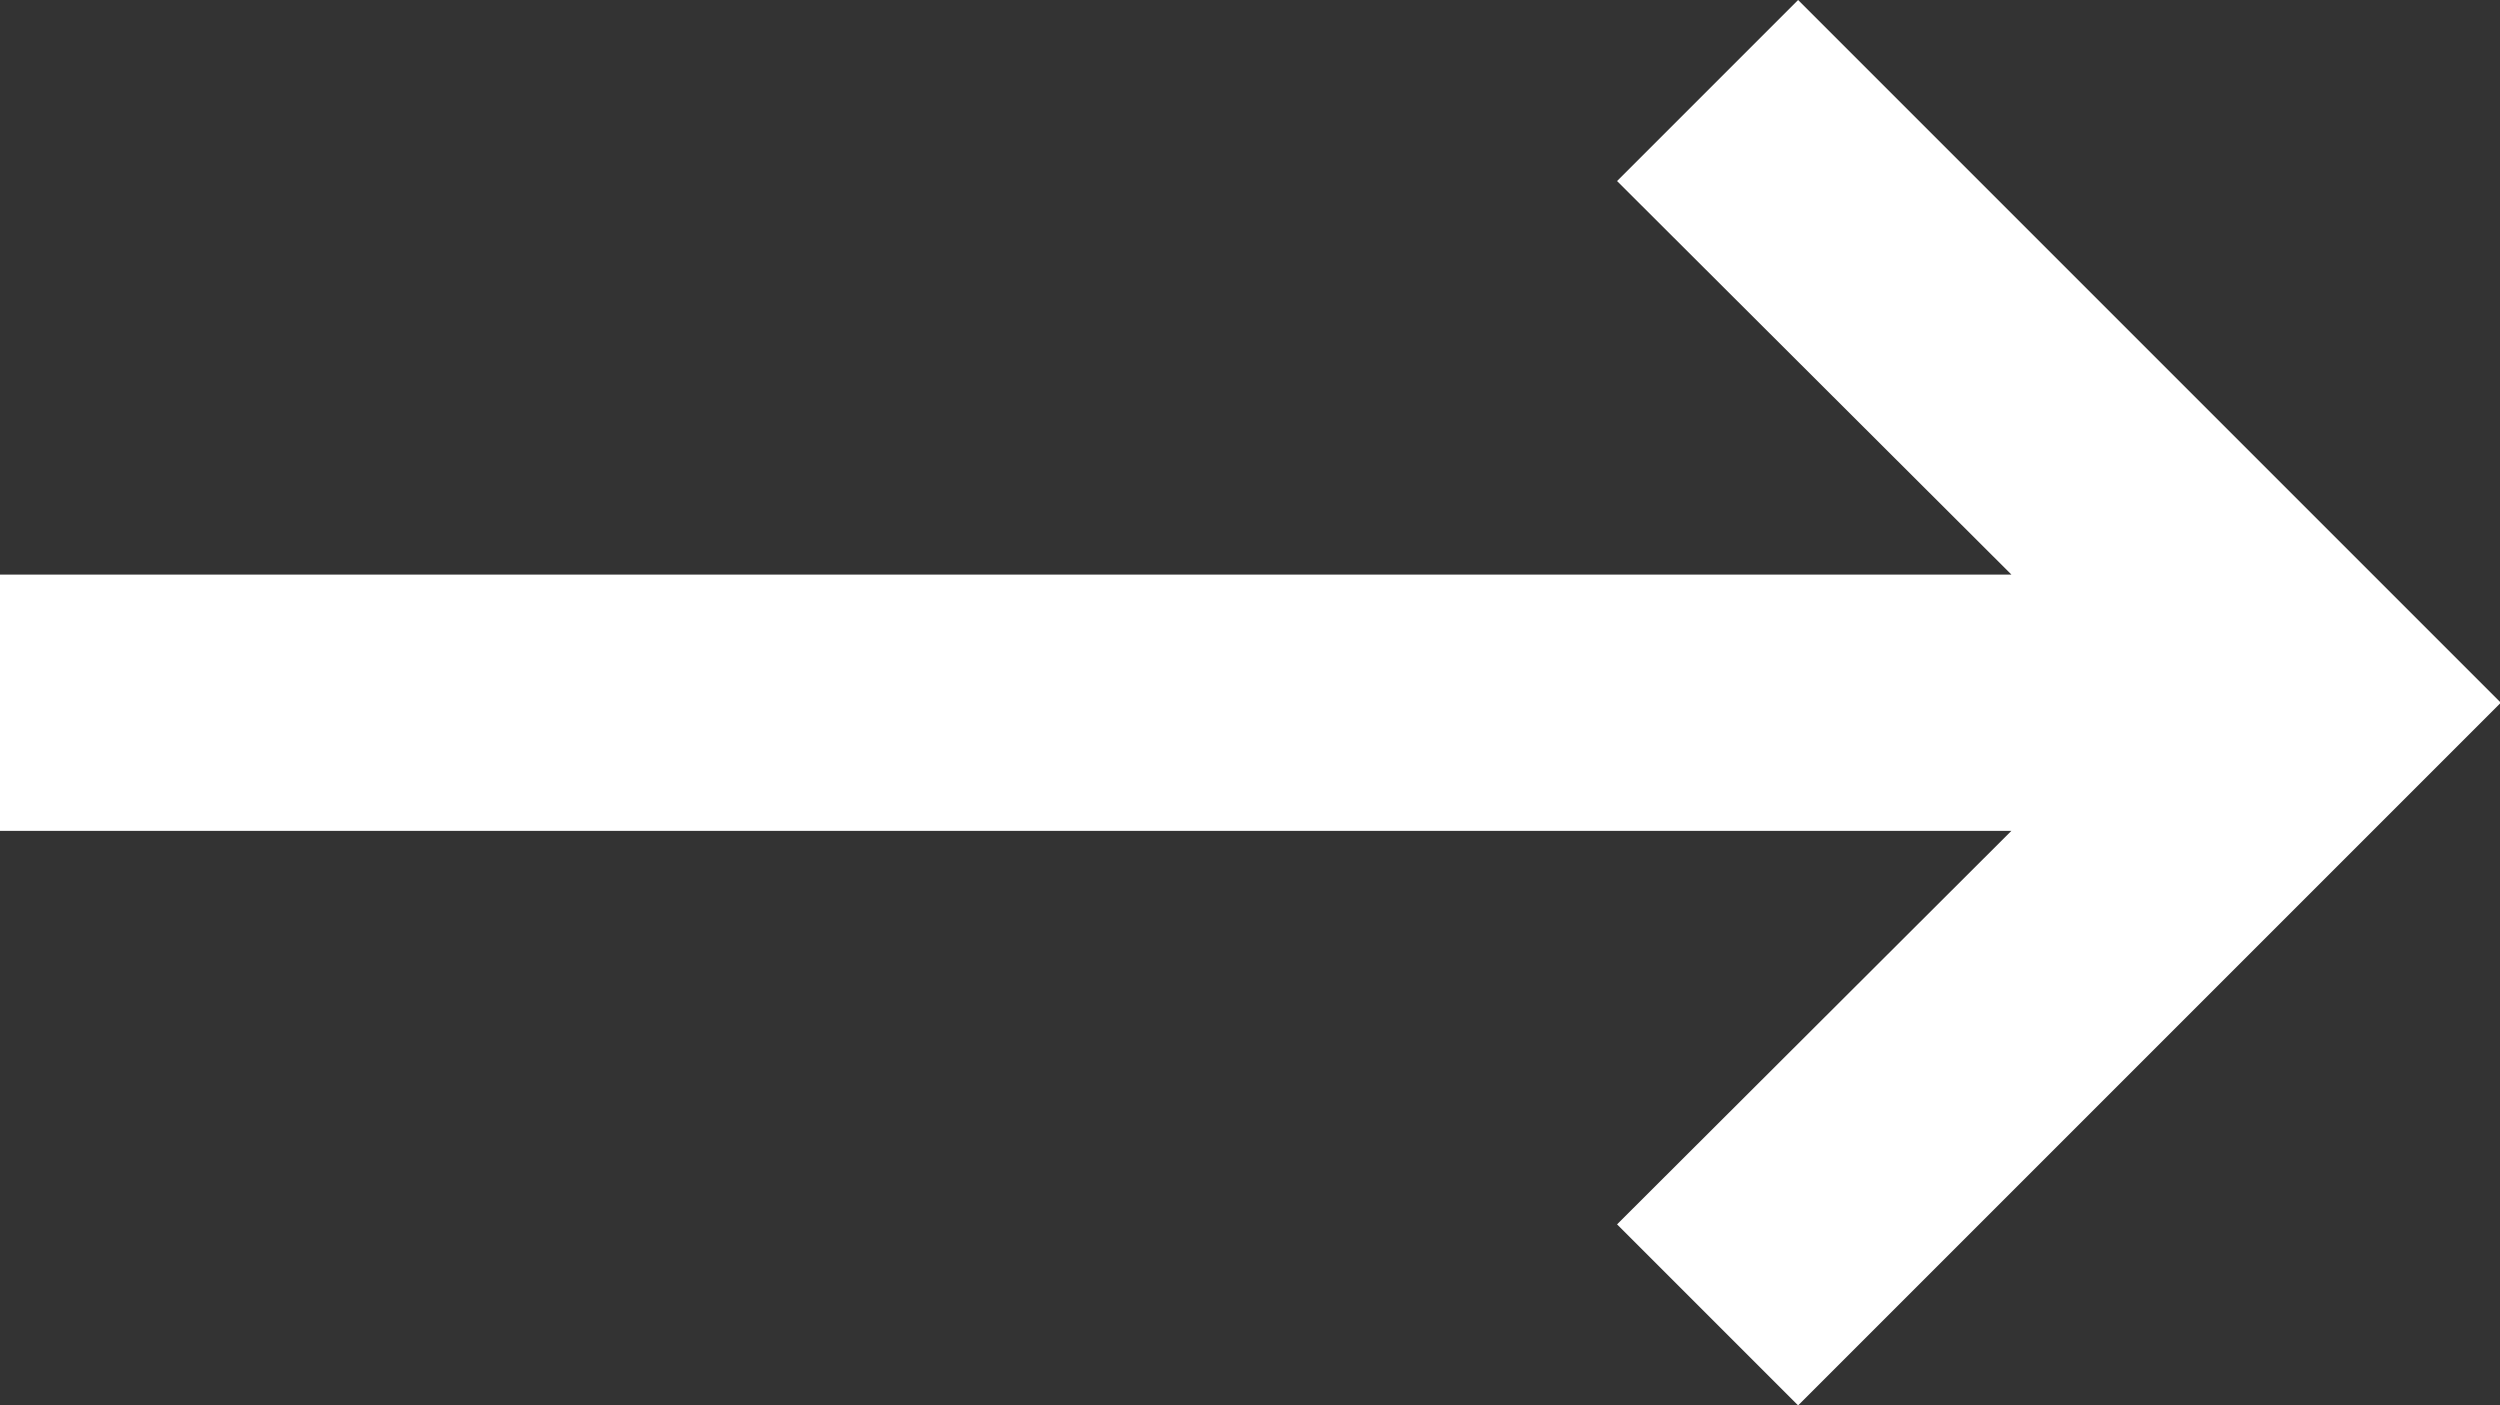
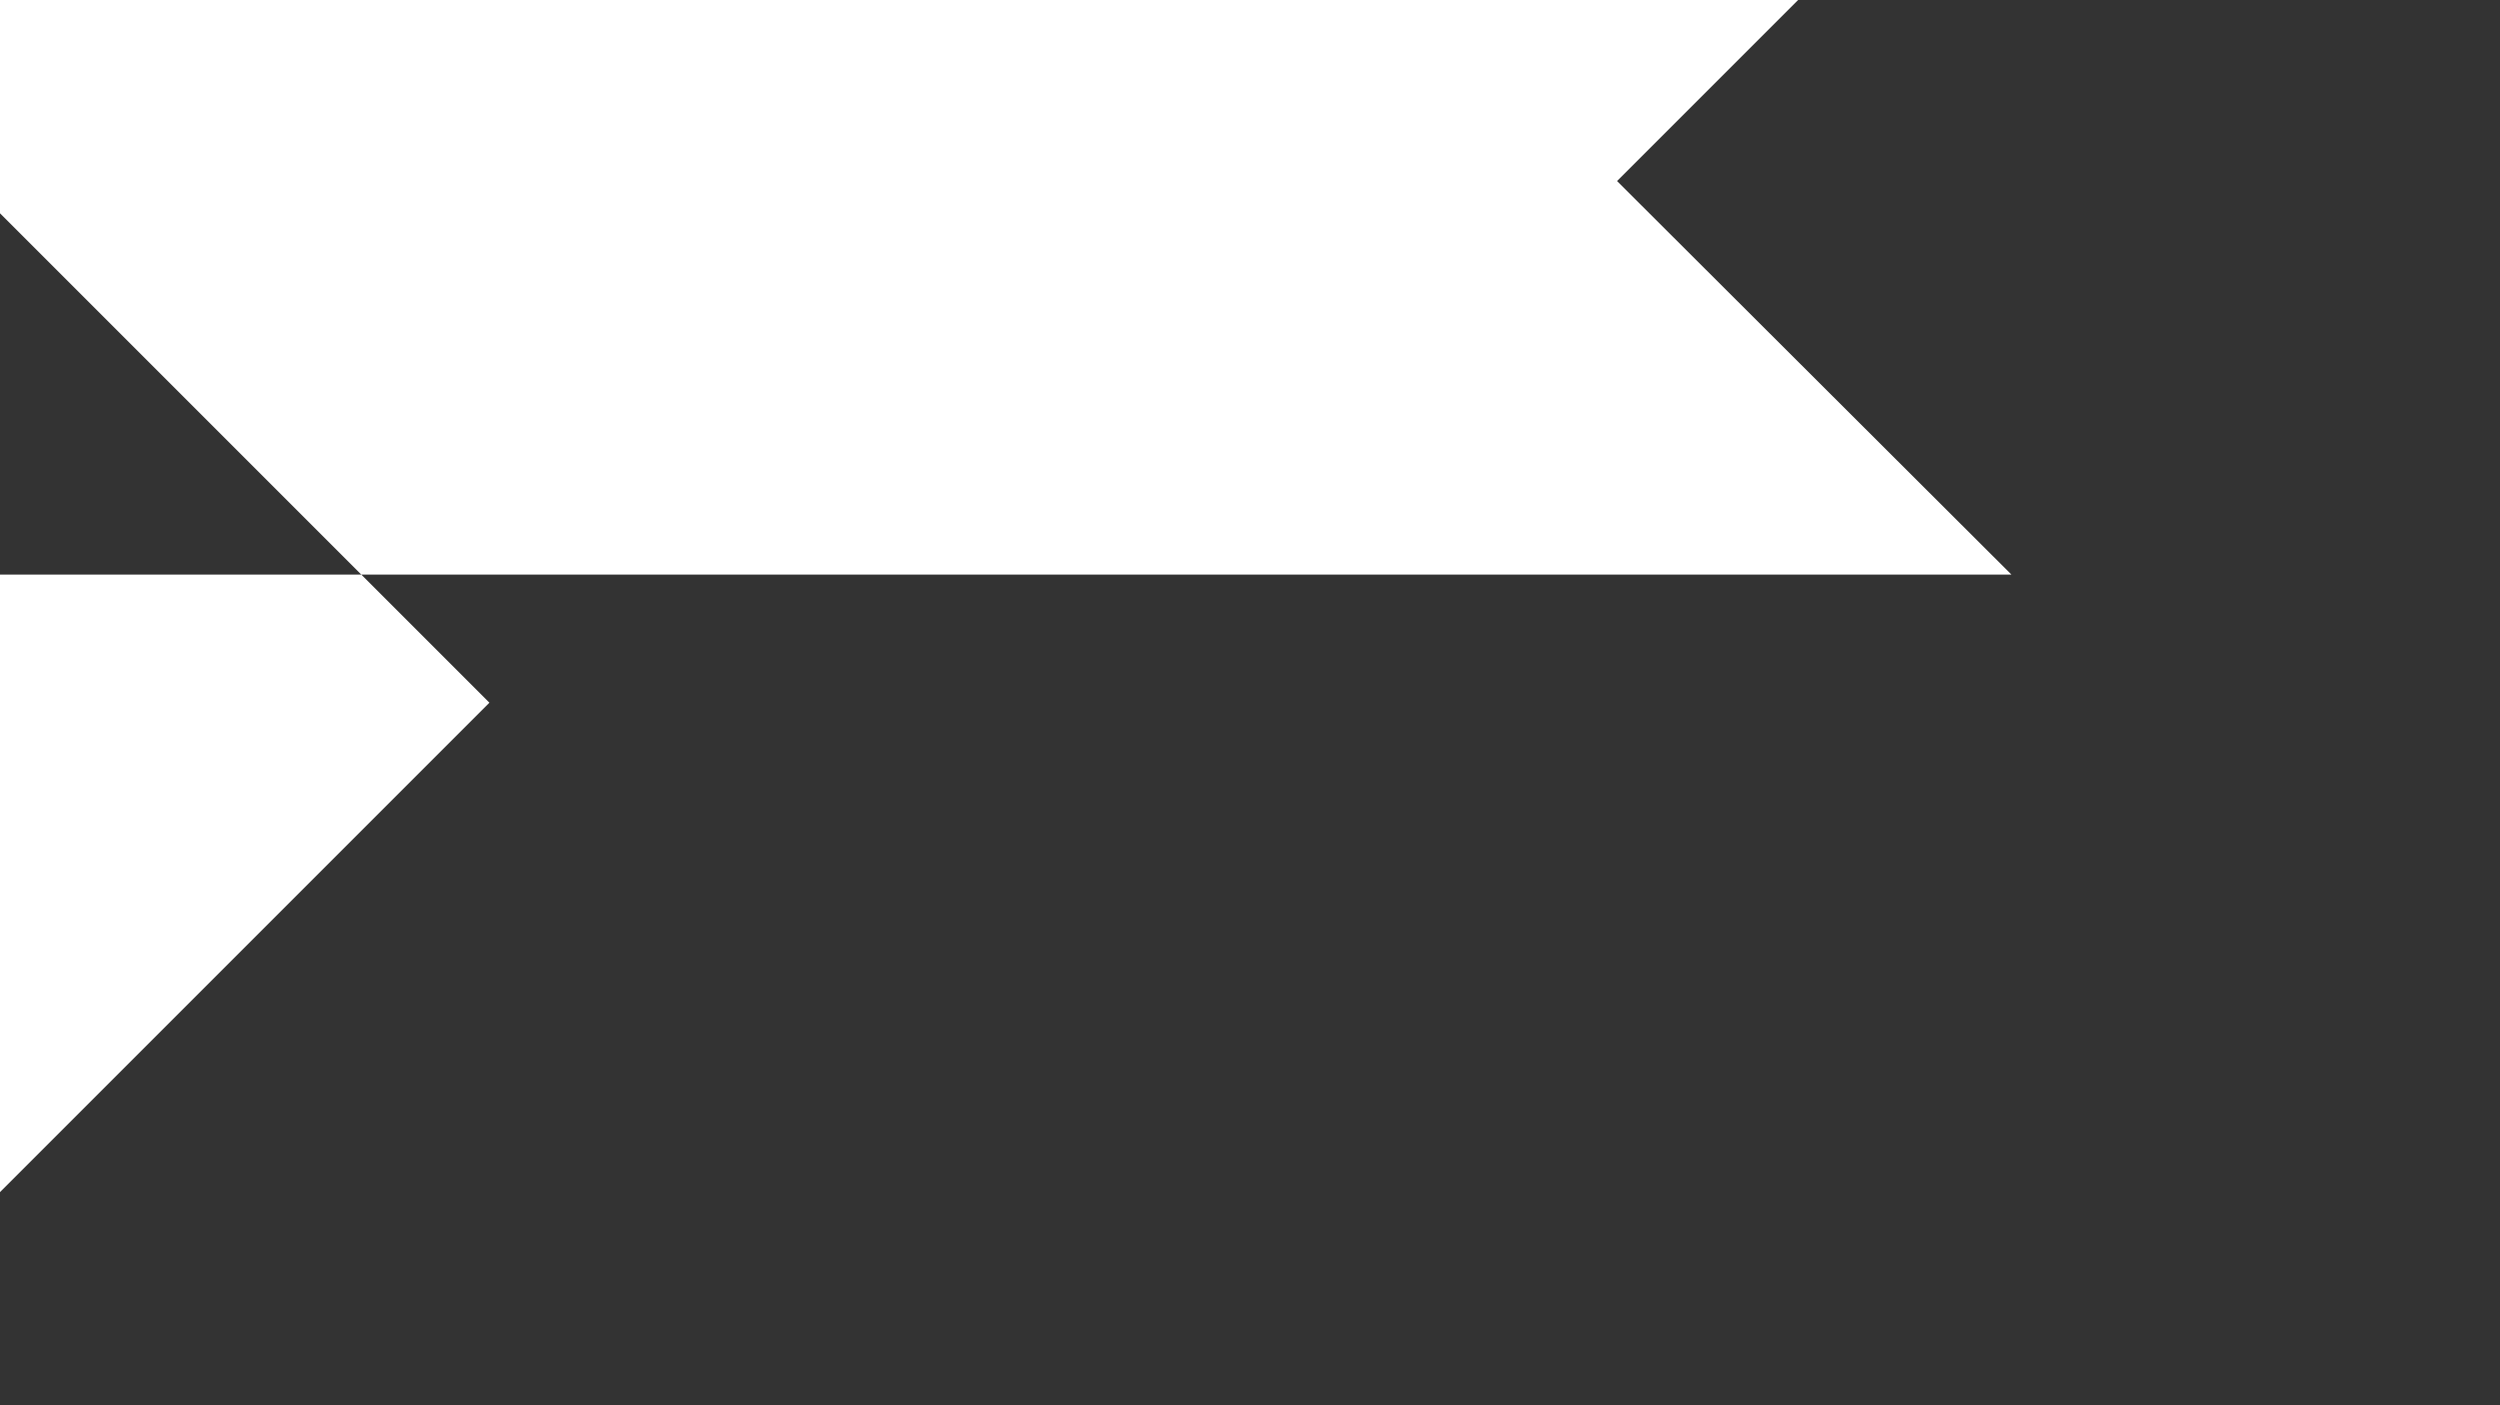
<svg xmlns="http://www.w3.org/2000/svg" width="30.24" height="17" viewBox="0 0 30.24 17">
  <rect x="0" y="0" width="30.24" height="17" fill="#333333" stroke="none" />
  <title>arrow</title>
-   <path fill="#fff" d="M21.75 0l-2.19 2.19 4.77 4.76h-24.33v3.1h24.33l-4.77 4.76 2.19 2.19 8.5-8.5-8.5-8.5z" />
+   <path fill="#fff" d="M21.75 0l-2.19 2.19 4.77 4.76h-24.33v3.1l-4.77 4.76 2.19 2.19 8.5-8.5-8.5-8.5z" />
</svg>